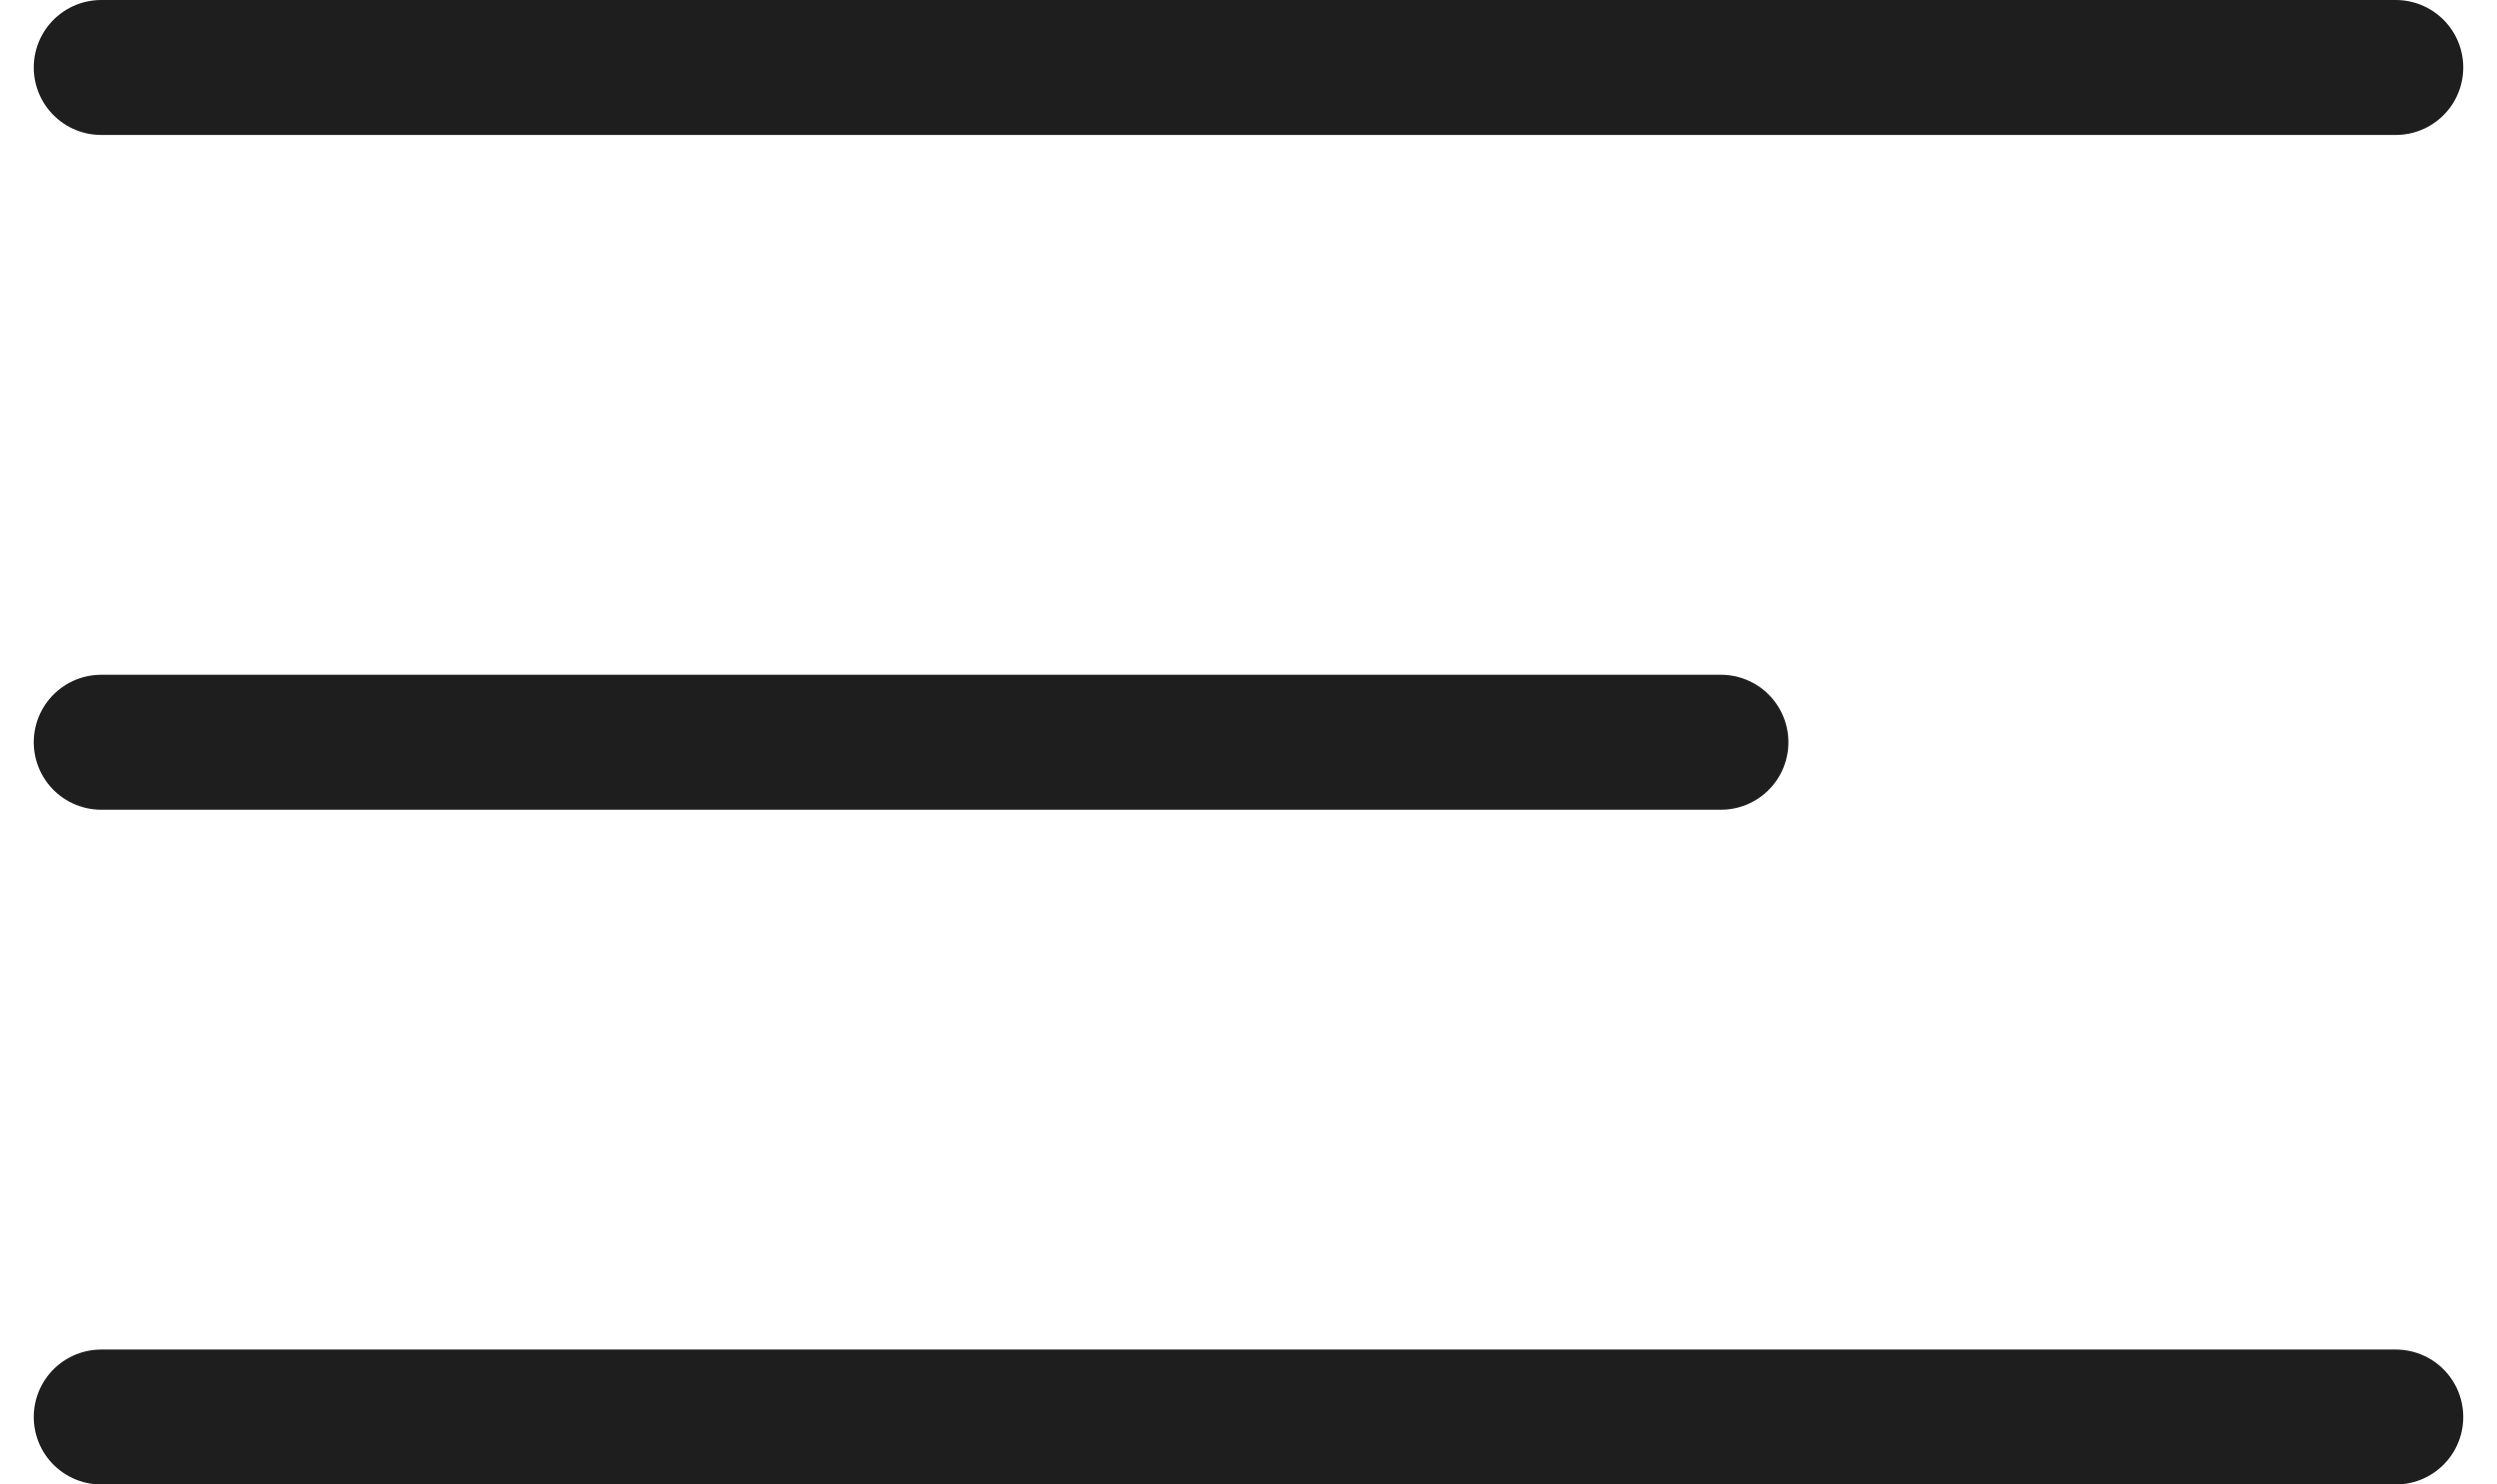
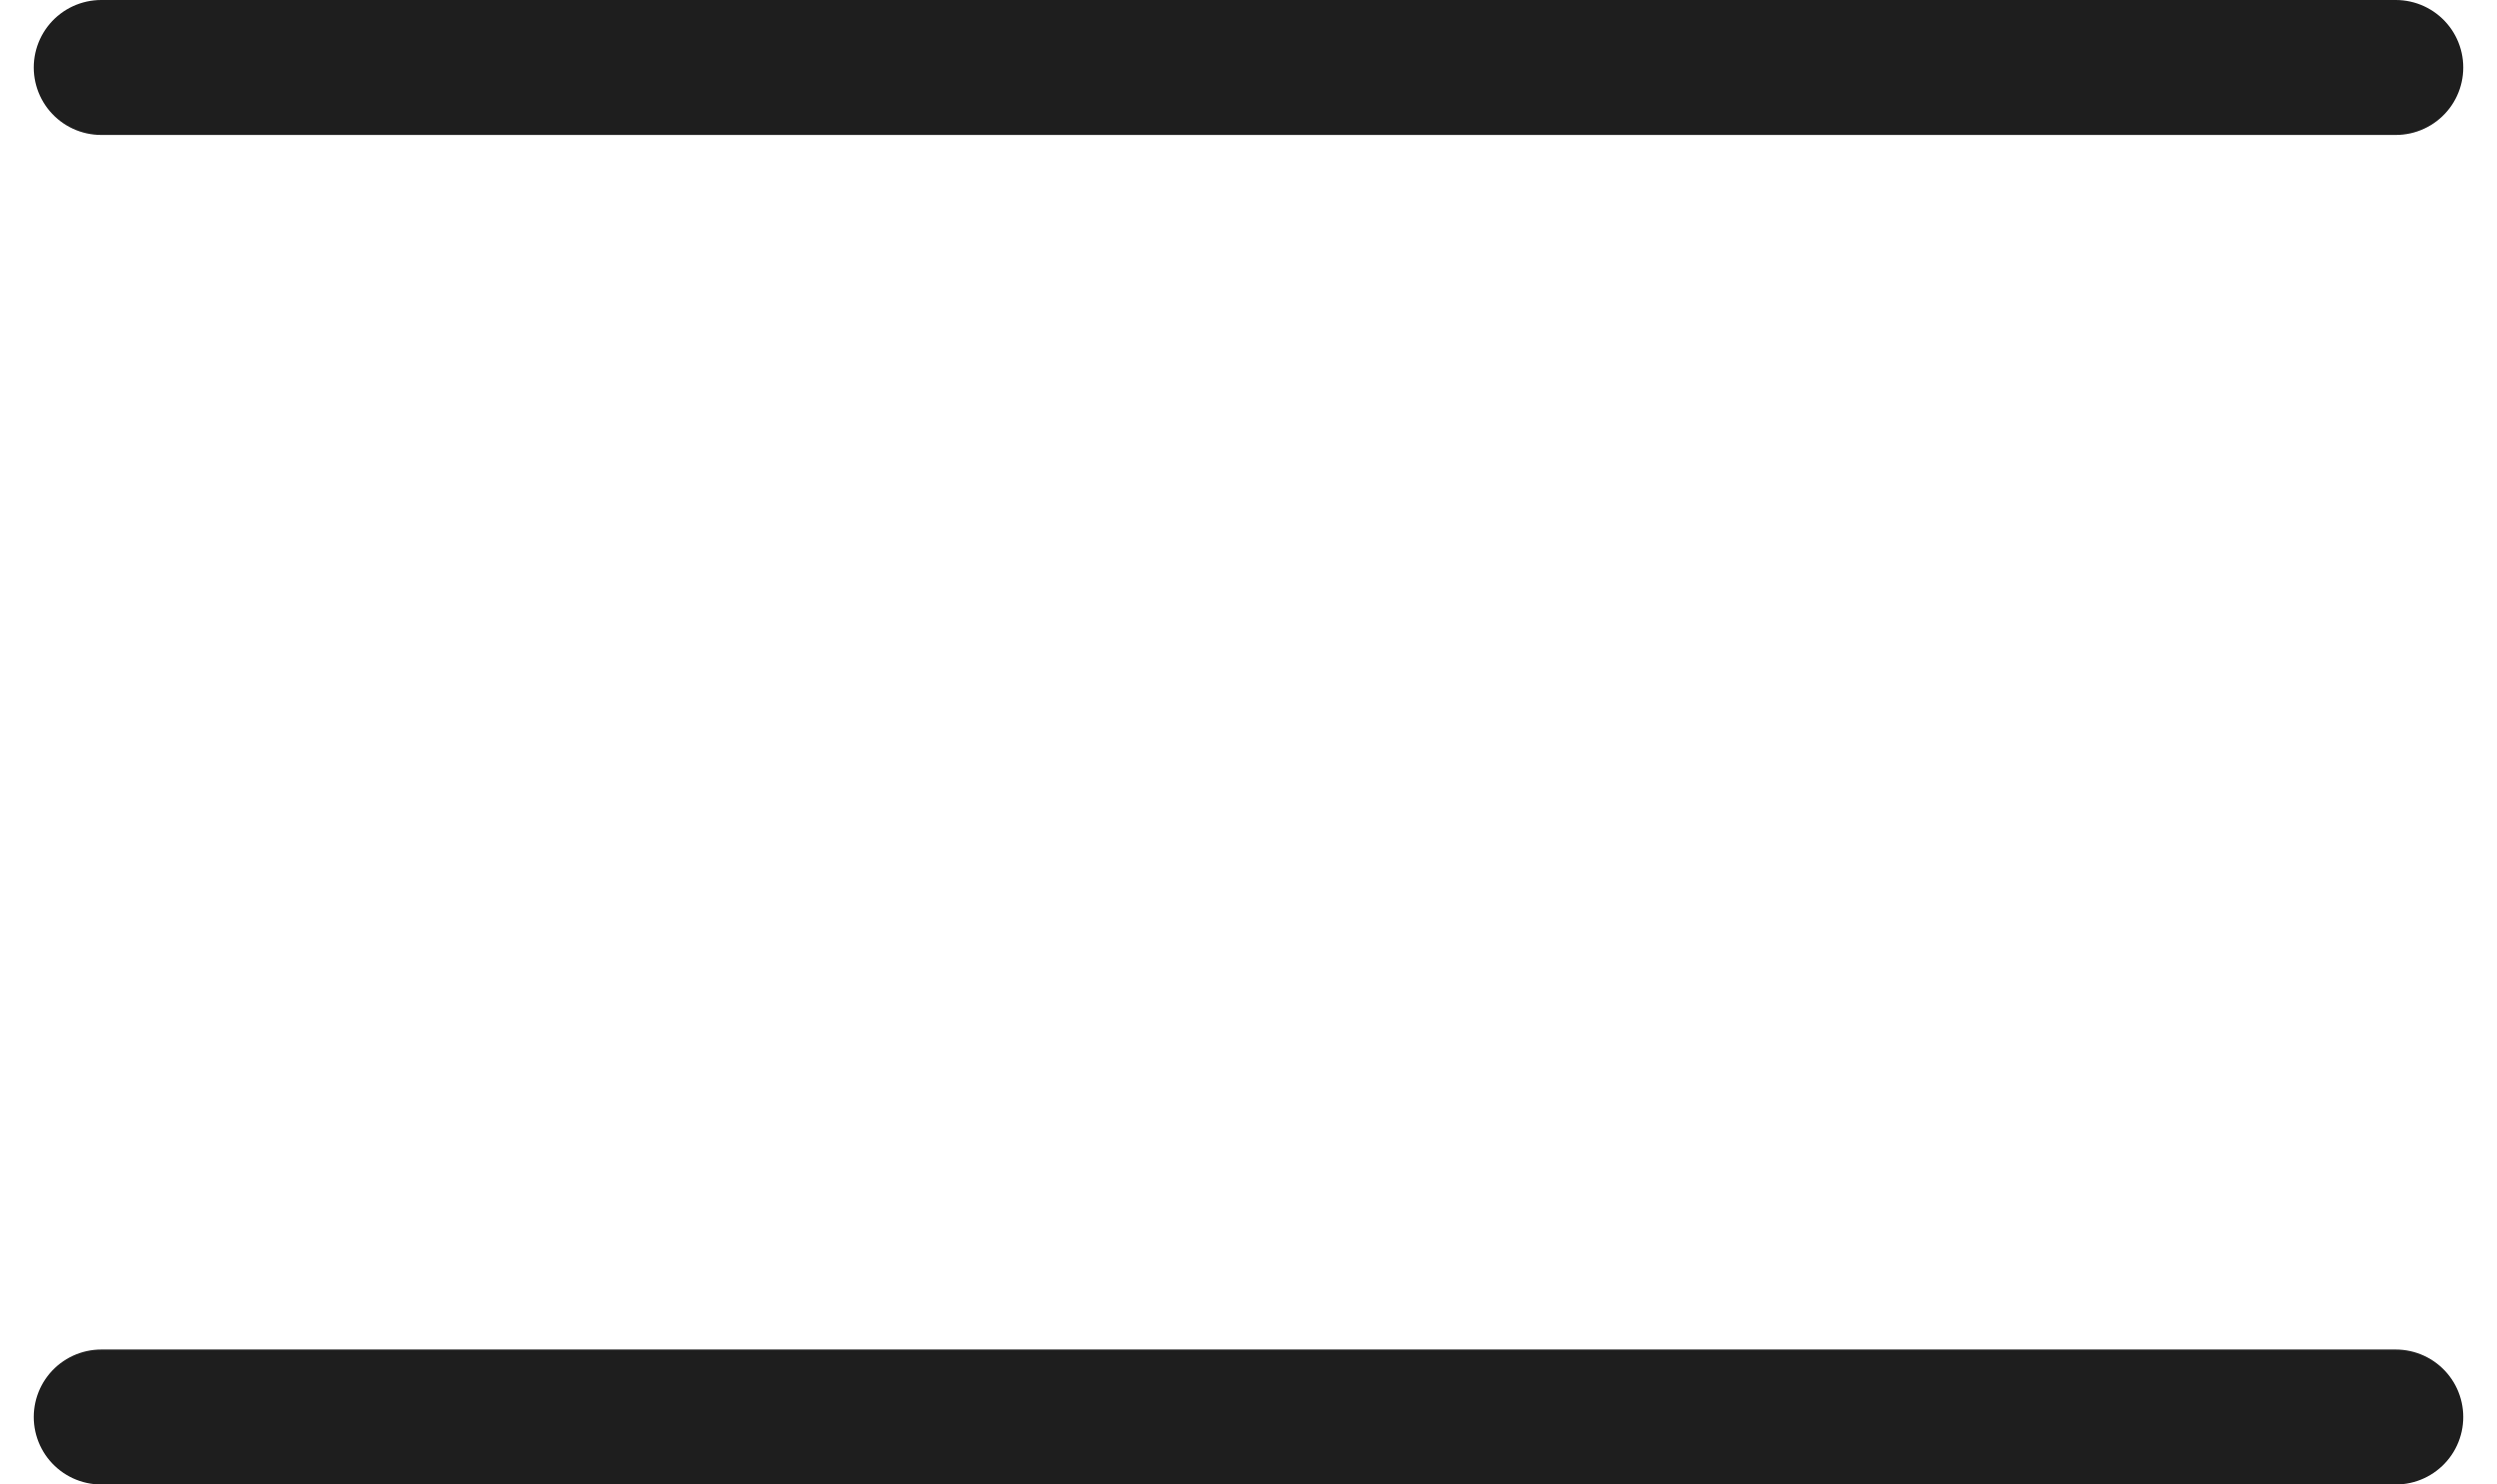
<svg xmlns="http://www.w3.org/2000/svg" width="37" height="22" viewBox="0 0 37 22" fill="none">
-   <path d="M1.5 1H35.5M1.5 11H25.5M1.5 21H35.5" stroke="#1E1E1E" stroke-width="2" stroke-linecap="round" />
+   <path d="M1.5 1H35.5M1.5 11M1.5 21H35.5" stroke="#1E1E1E" stroke-width="2" stroke-linecap="round" />
</svg>